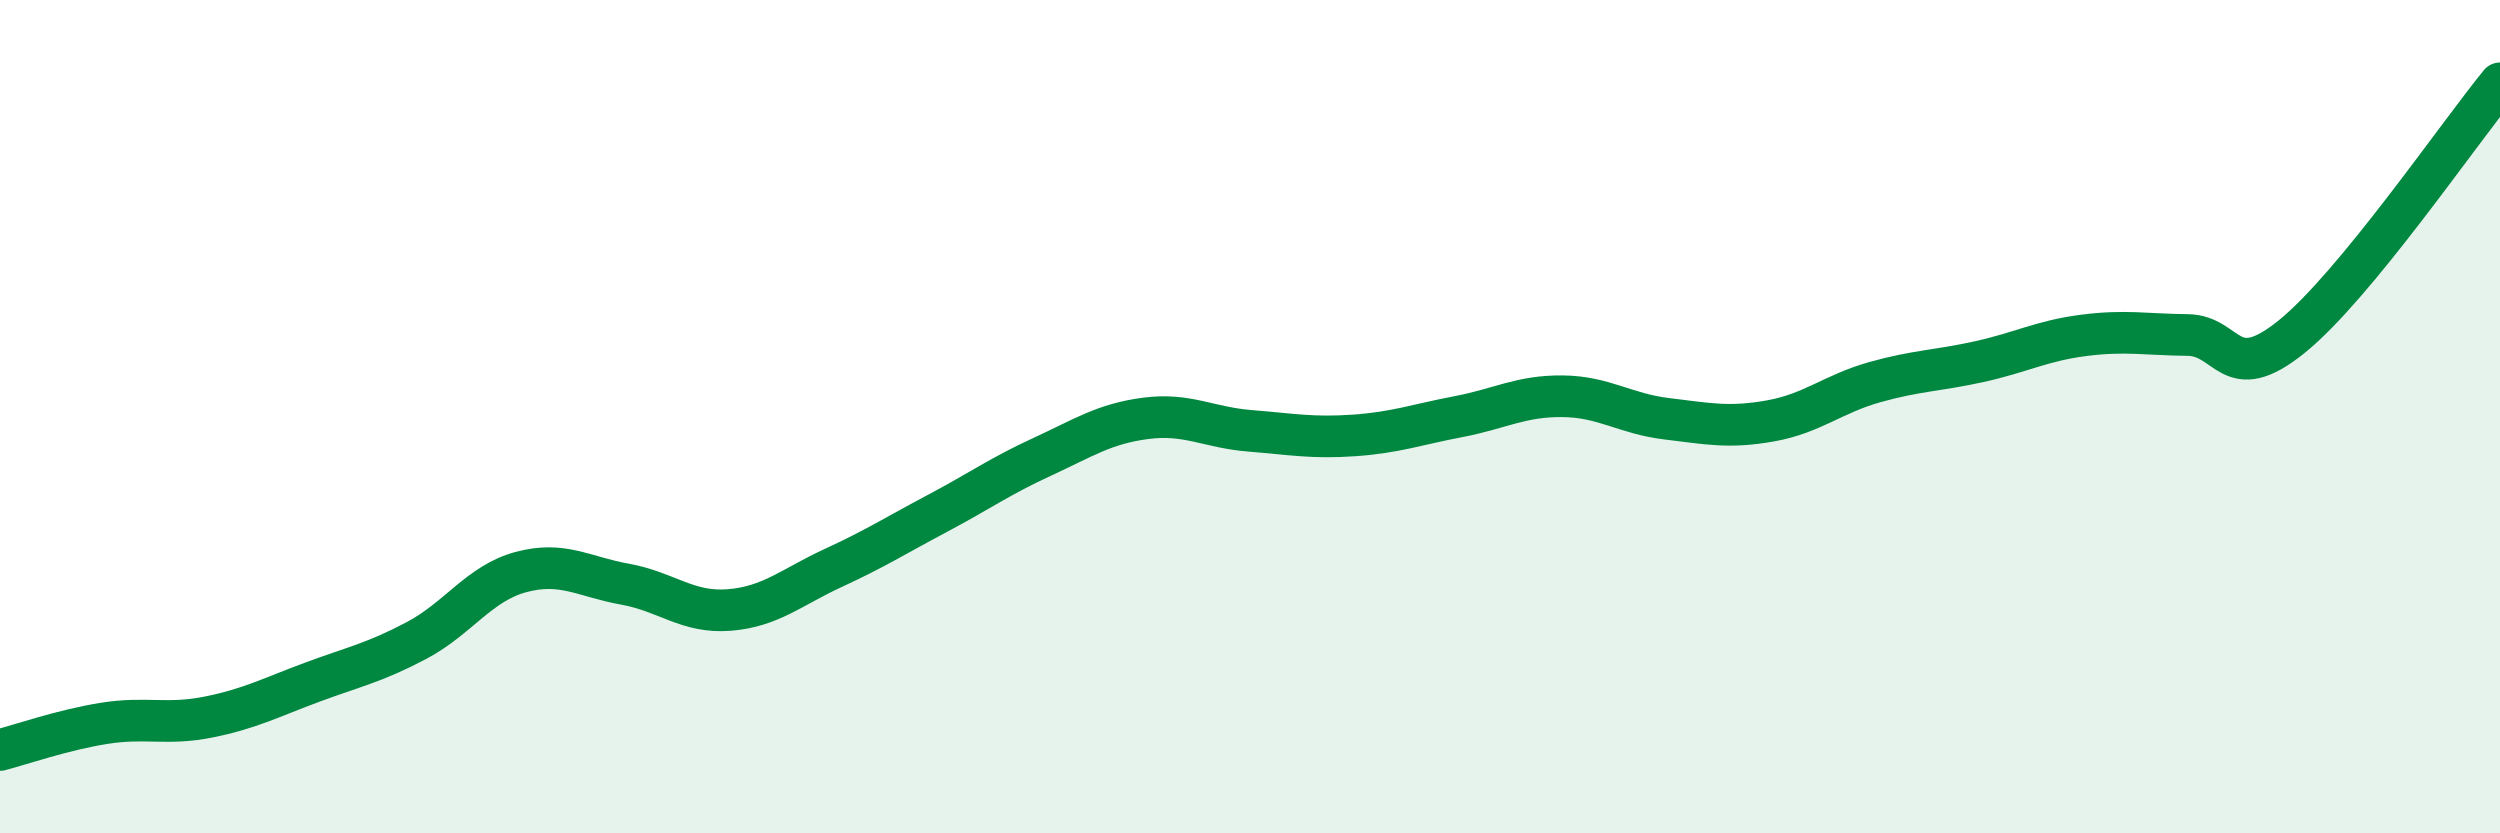
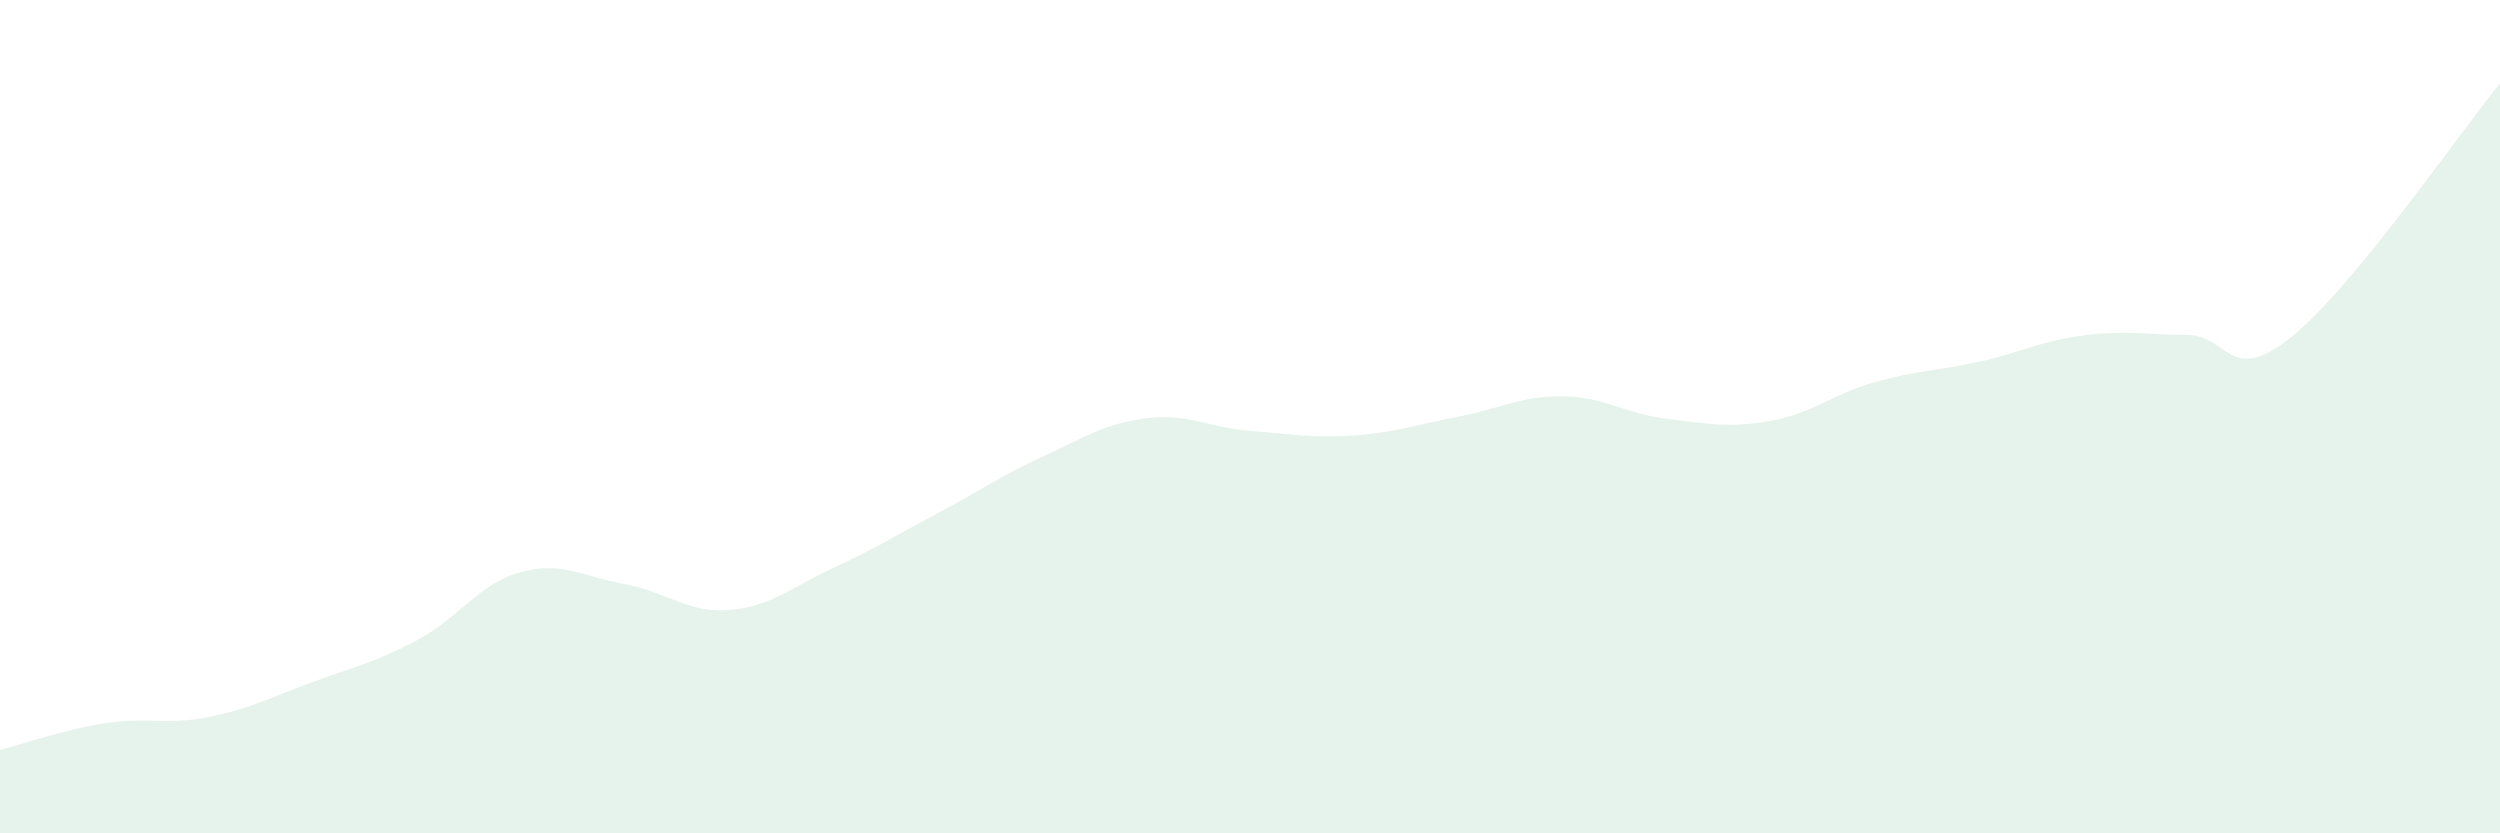
<svg xmlns="http://www.w3.org/2000/svg" width="60" height="20" viewBox="0 0 60 20">
  <path d="M 0,18 C 0.5,17.87 1.5,17.52 2.5,17.36 C 3.5,17.2 4,17.41 5,17.21 C 6,17.01 6.5,16.74 7.5,16.37 C 8.5,16 9,15.9 10,15.37 C 11,14.84 11.5,14 12.5,13.73 C 13.5,13.46 14,13.84 15,14.02 C 16,14.2 16.5,14.72 17.5,14.64 C 18.5,14.56 19,14.09 20,13.63 C 21,13.17 21.5,12.85 22.5,12.32 C 23.5,11.79 24,11.43 25,10.97 C 26,10.51 26.5,10.17 27.5,10.04 C 28.5,9.91 29,10.26 30,10.34 C 31,10.42 31.5,10.52 32.5,10.45 C 33.5,10.38 34,10.19 35,10 C 36,9.81 36.5,9.5 37.5,9.51 C 38.5,9.52 39,9.93 40,10.05 C 41,10.17 41.5,10.28 42.5,10.1 C 43.5,9.92 44,9.45 45,9.17 C 46,8.89 46.5,8.9 47.5,8.68 C 48.5,8.46 49,8.18 50,8.05 C 51,7.92 51.5,8.03 52.5,8.04 C 53.5,8.05 53.5,9.29 55,8.08 C 56.5,6.87 59,3.22 60,2L60 20L0 20Z" fill="#008740" opacity="0.1" stroke-linecap="round" stroke-linejoin="round" />
-   <path d="M 0,18 C 0.5,17.87 1.5,17.52 2.5,17.36 C 3.5,17.2 4,17.41 5,17.21 C 6,17.01 6.5,16.74 7.5,16.37 C 8.5,16 9,15.9 10,15.37 C 11,14.84 11.5,14 12.5,13.73 C 13.5,13.46 14,13.84 15,14.02 C 16,14.2 16.5,14.72 17.5,14.64 C 18.5,14.56 19,14.09 20,13.63 C 21,13.17 21.5,12.85 22.5,12.32 C 23.5,11.79 24,11.43 25,10.97 C 26,10.51 26.5,10.17 27.5,10.04 C 28.5,9.91 29,10.26 30,10.34 C 31,10.42 31.5,10.52 32.5,10.45 C 33.5,10.38 34,10.19 35,10 C 36,9.81 36.5,9.5 37.5,9.51 C 38.5,9.52 39,9.93 40,10.05 C 41,10.17 41.5,10.28 42.5,10.1 C 43.5,9.92 44,9.45 45,9.17 C 46,8.89 46.5,8.9 47.5,8.68 C 48.5,8.46 49,8.18 50,8.05 C 51,7.92 51.5,8.03 52.5,8.04 C 53.5,8.05 53.5,9.29 55,8.08 C 56.5,6.87 59,3.22 60,2" stroke="#008740" stroke-width="1" fill="none" stroke-linecap="round" stroke-linejoin="round" />
</svg>